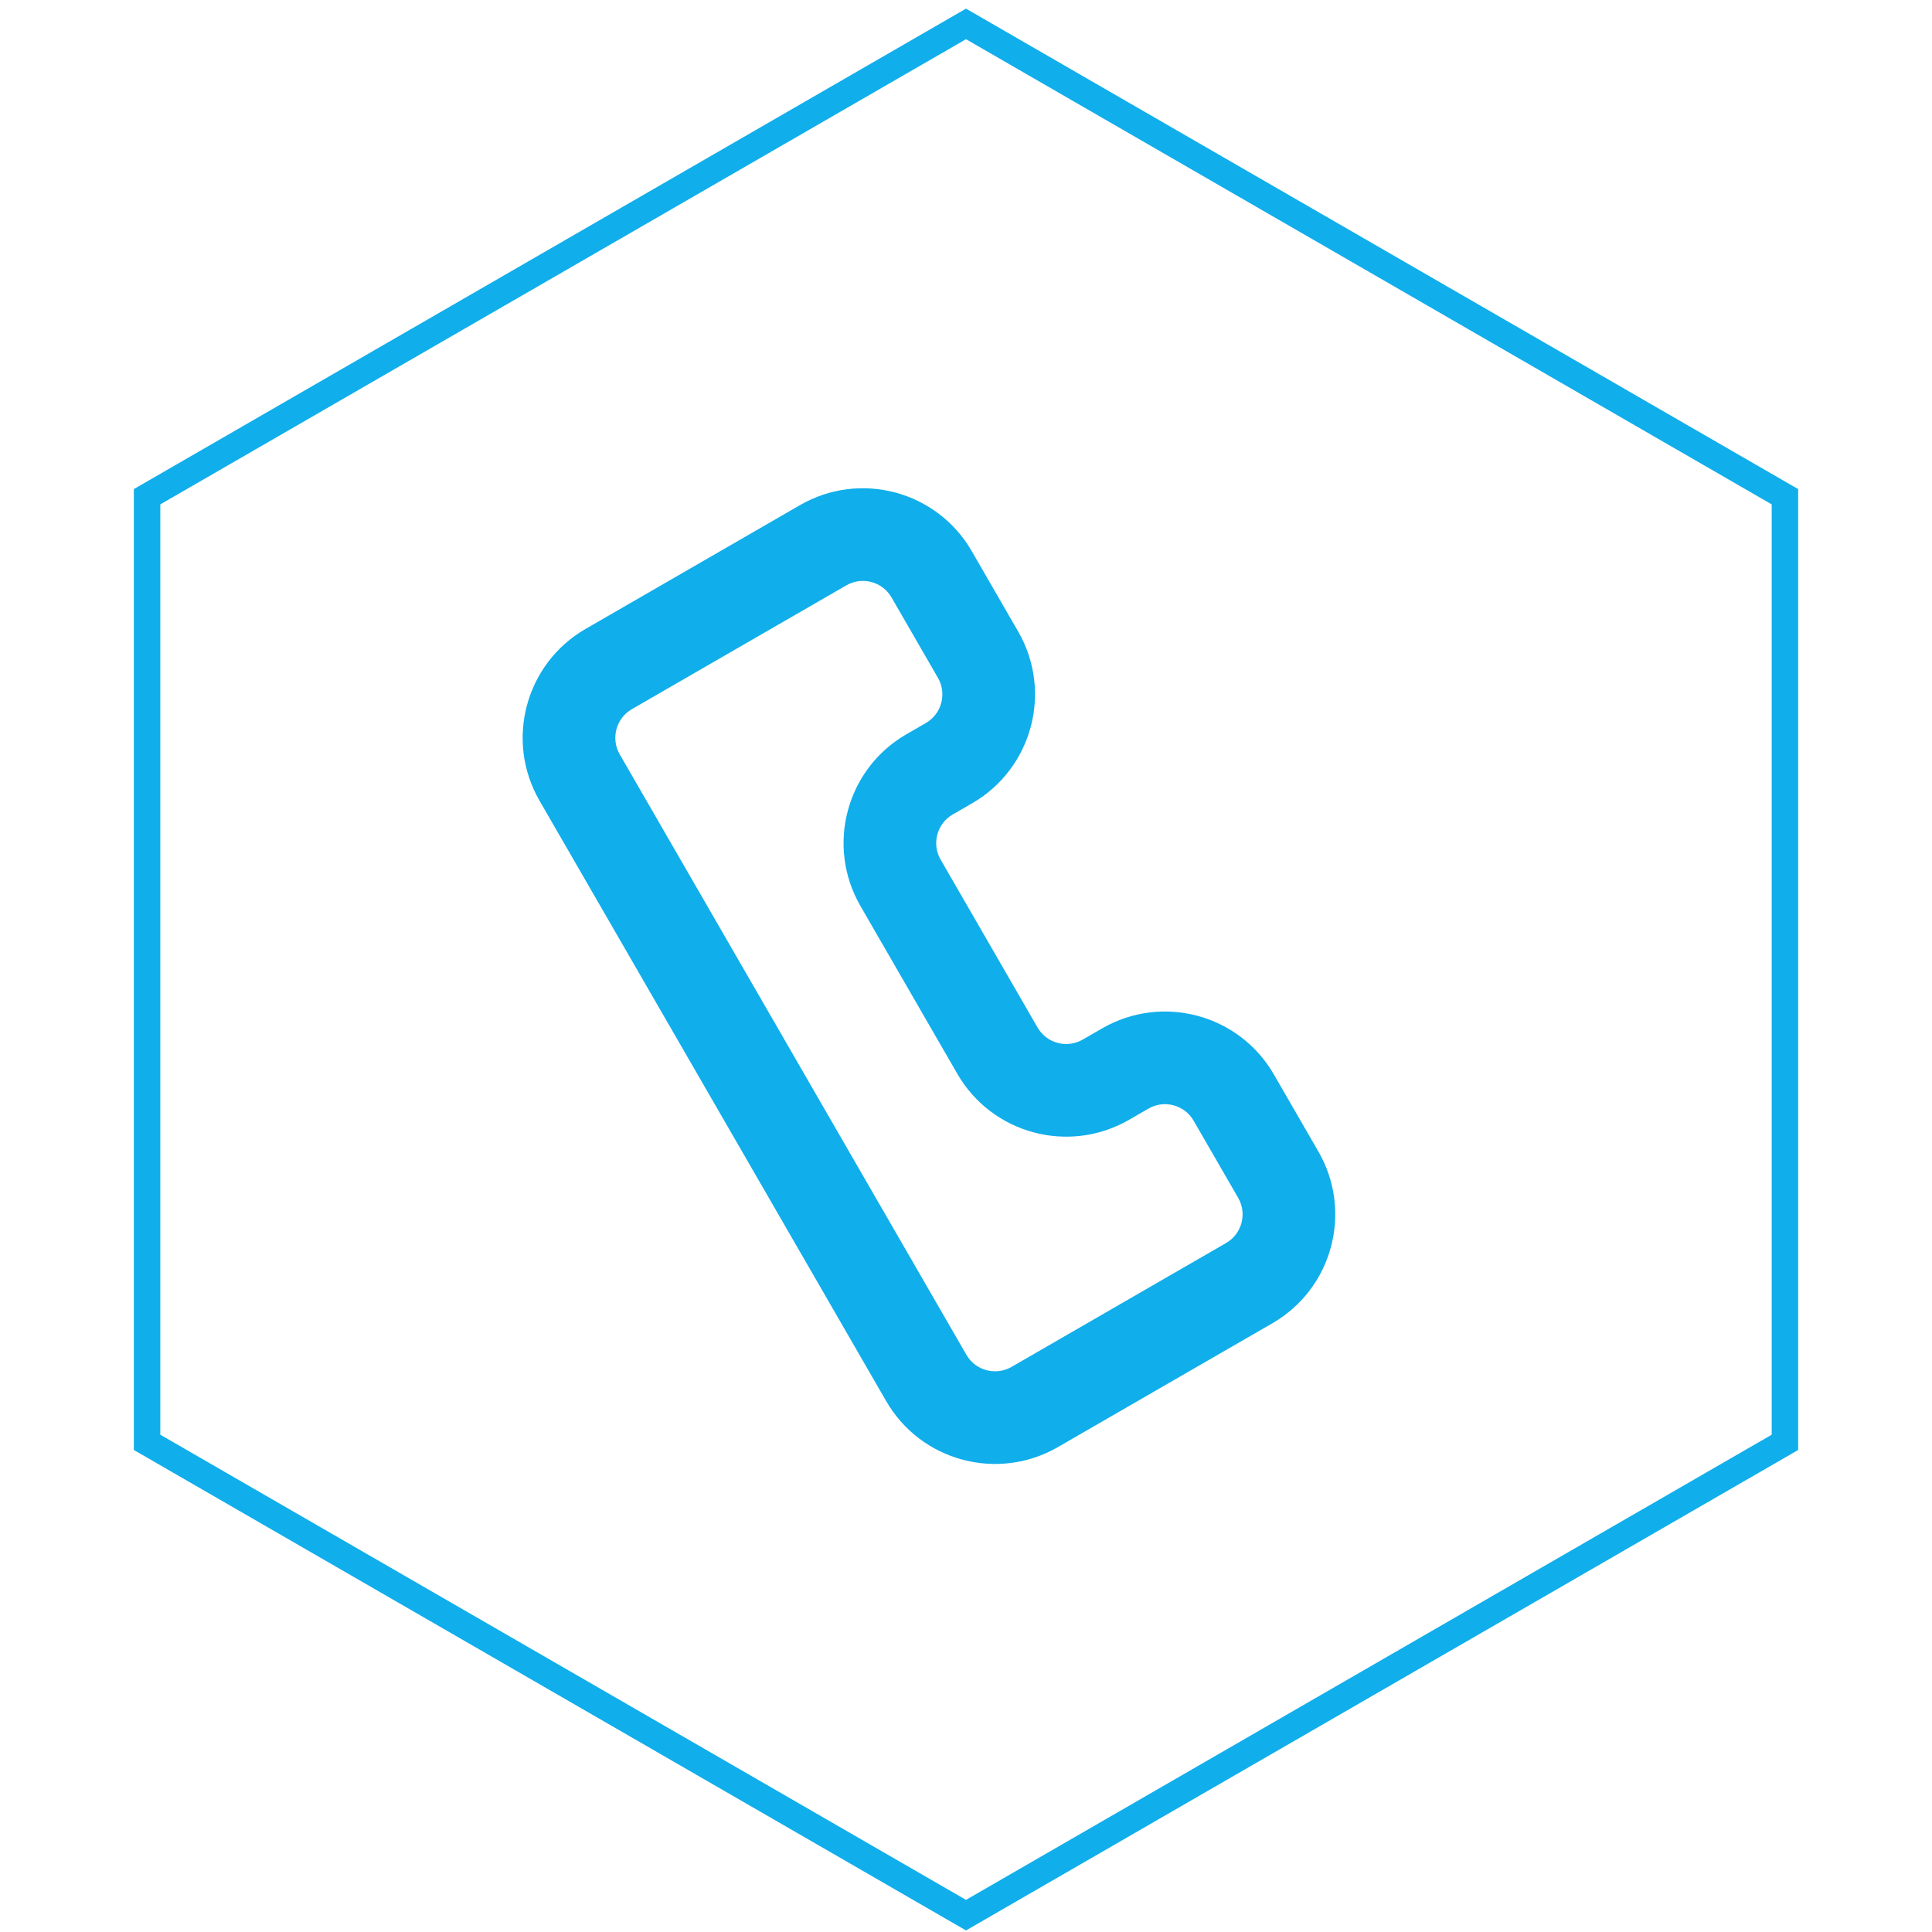
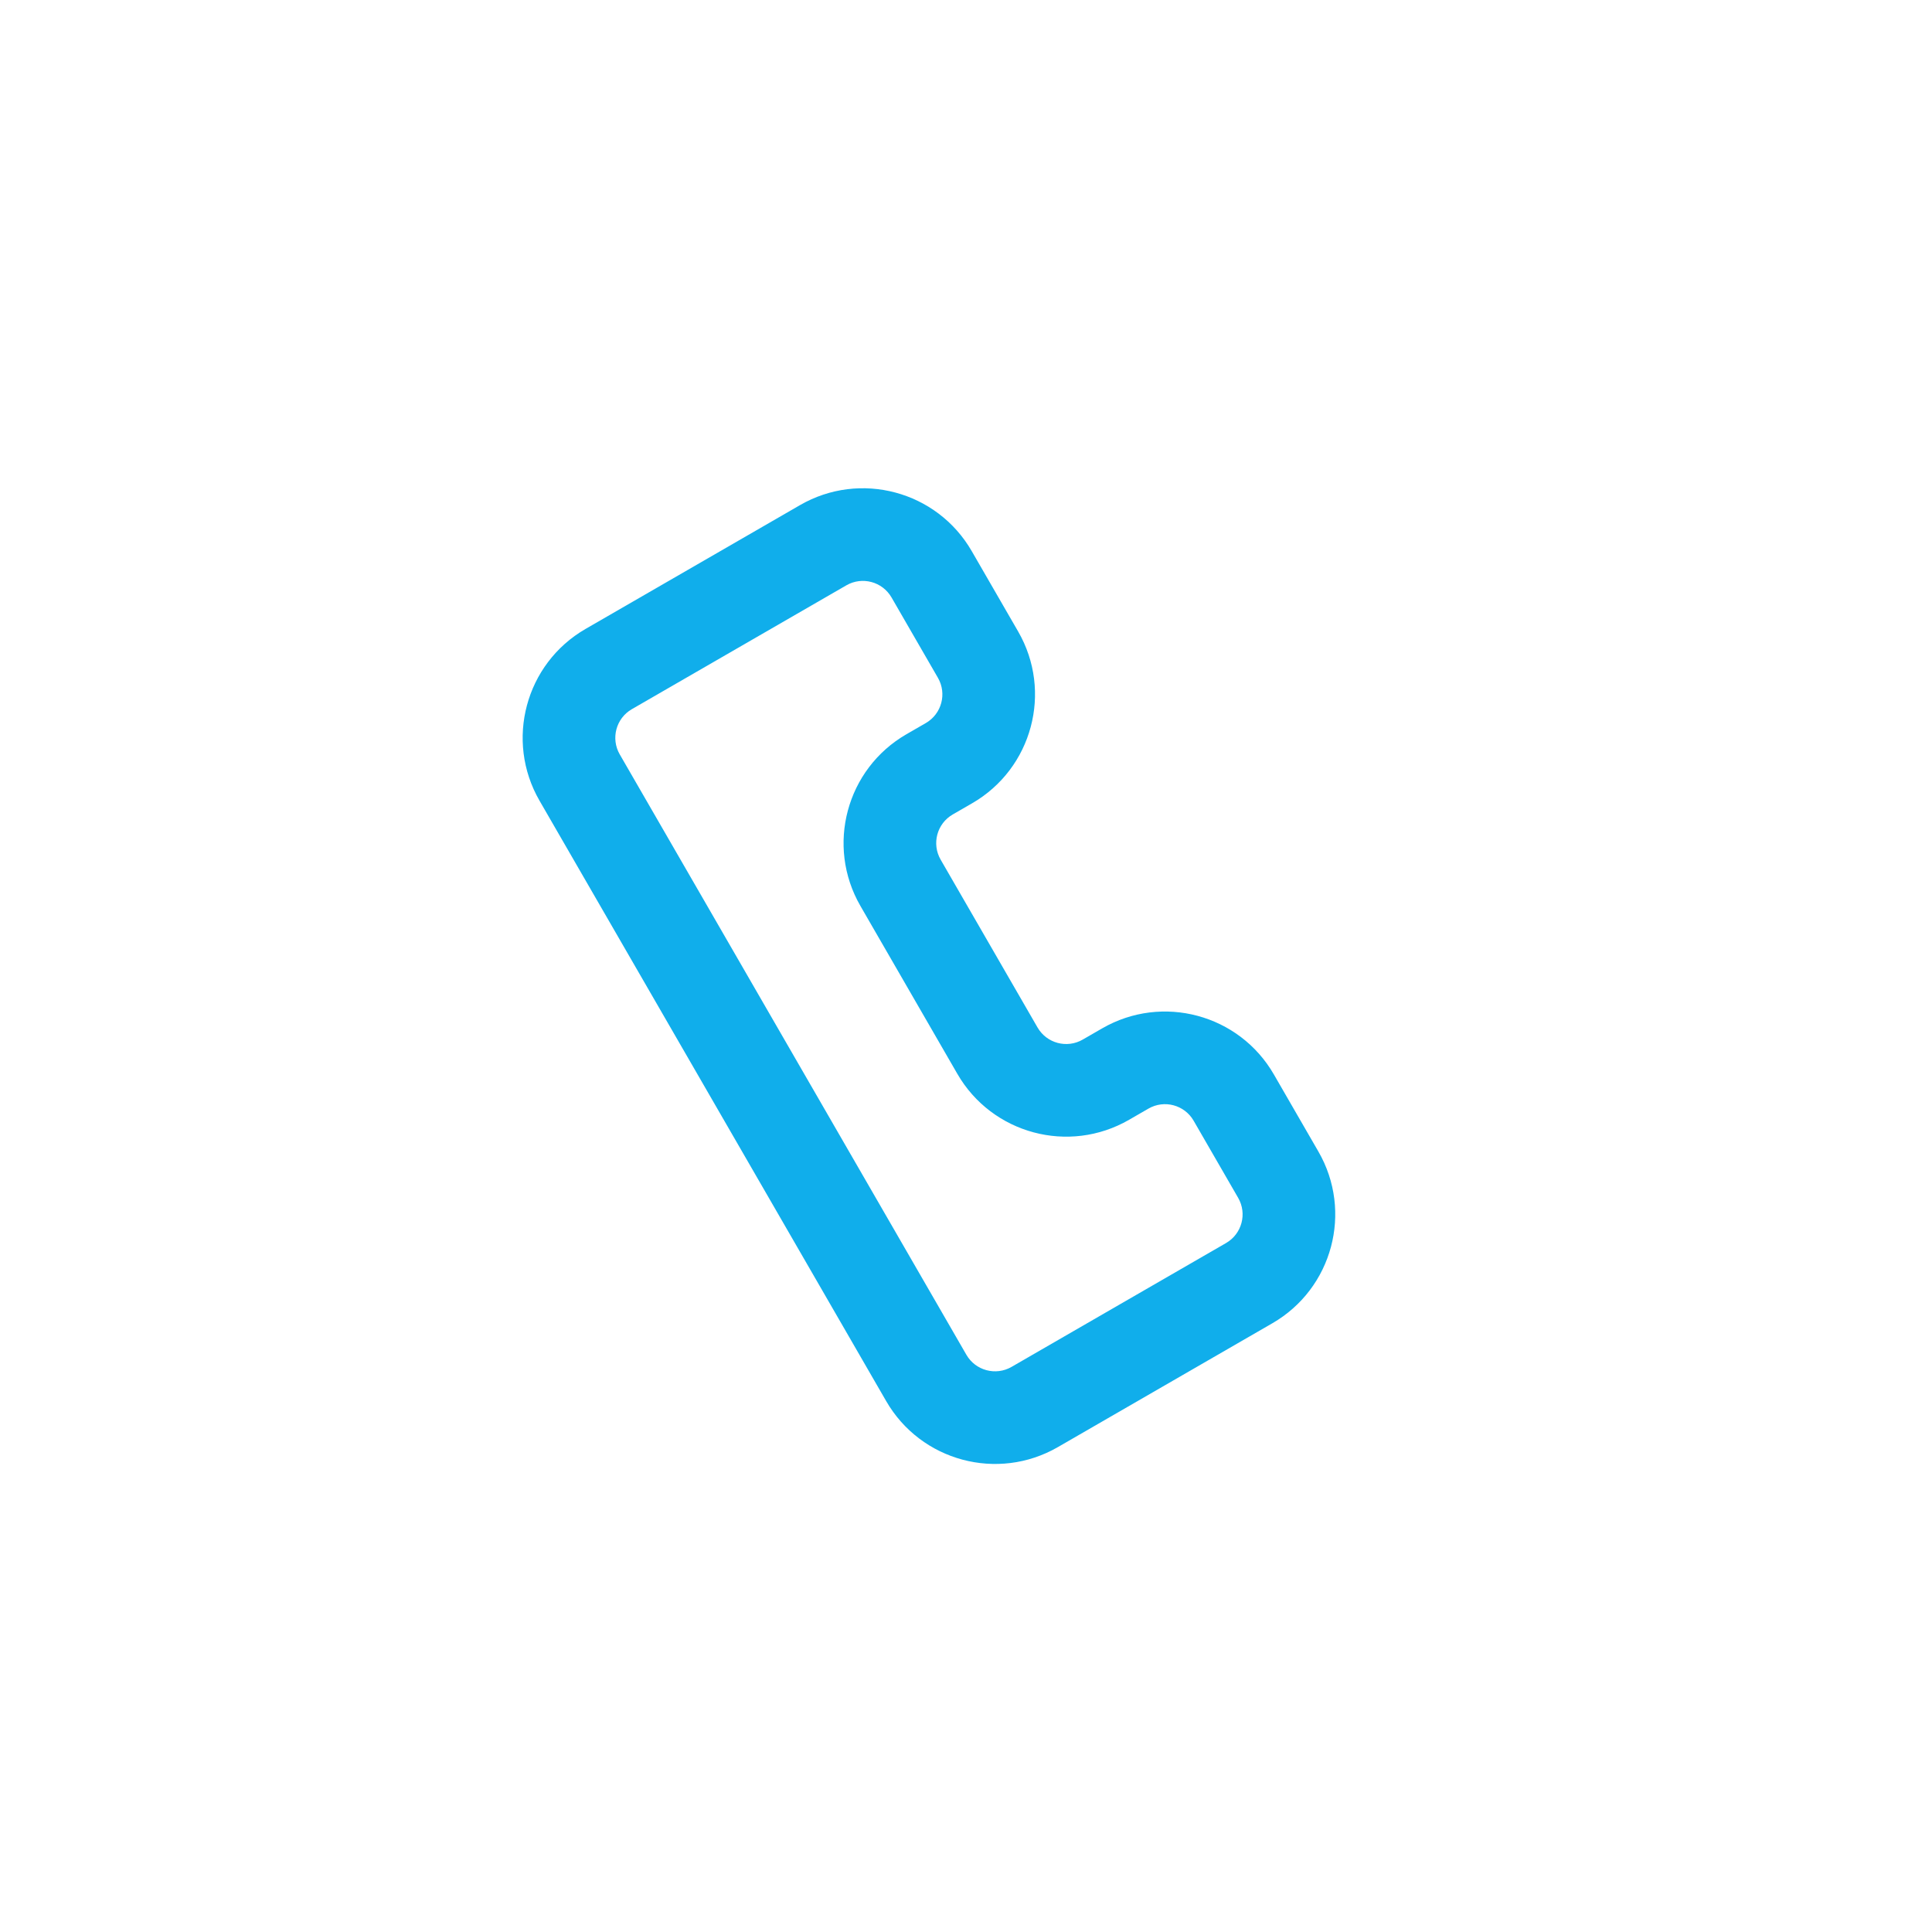
<svg xmlns="http://www.w3.org/2000/svg" width="146" height="146" viewBox="0 0 146 146" fill="none">
-   <path d="M11.114 37.538L73 1.808L134.886 37.538V108.997L73 144.727L11.114 108.997V37.538Z" stroke="#10AEEB" stroke-width="2" />
  <path fill-rule="evenodd" clip-rule="evenodd" d="M47.748 53.592C46.553 54.282 46.143 55.811 46.833 57.007L73.029 102.379C73.719 103.575 75.248 103.984 76.444 103.294L92.652 93.936C93.848 93.246 94.258 91.717 93.567 90.521L90.202 84.692C89.512 83.496 87.983 83.087 86.787 83.777L85.321 84.623C80.777 87.247 74.967 85.69 72.344 81.146L65.022 68.463C62.398 63.919 63.955 58.109 68.499 55.486L69.965 54.64C71.16 53.949 71.57 52.42 70.88 51.224L67.372 45.149C66.681 43.953 65.152 43.543 63.957 44.234L47.748 53.592ZM40.771 60.507C38.148 55.963 39.705 50.153 44.248 47.529L60.457 38.171C65 35.548 70.811 37.105 73.434 41.649L76.942 47.724C79.565 52.268 78.008 58.078 73.465 60.702L71.999 61.548C70.803 62.238 70.393 63.767 71.084 64.963L78.406 77.646C79.097 78.842 80.626 79.251 81.821 78.561L83.287 77.715C87.831 75.091 93.641 76.648 96.264 81.192L99.63 87.021C102.253 91.565 100.696 97.375 96.152 99.998L79.944 109.356C75.4 111.98 69.59 110.423 66.967 105.879L40.771 60.507Z" fill="#10AEEB" />
</svg>